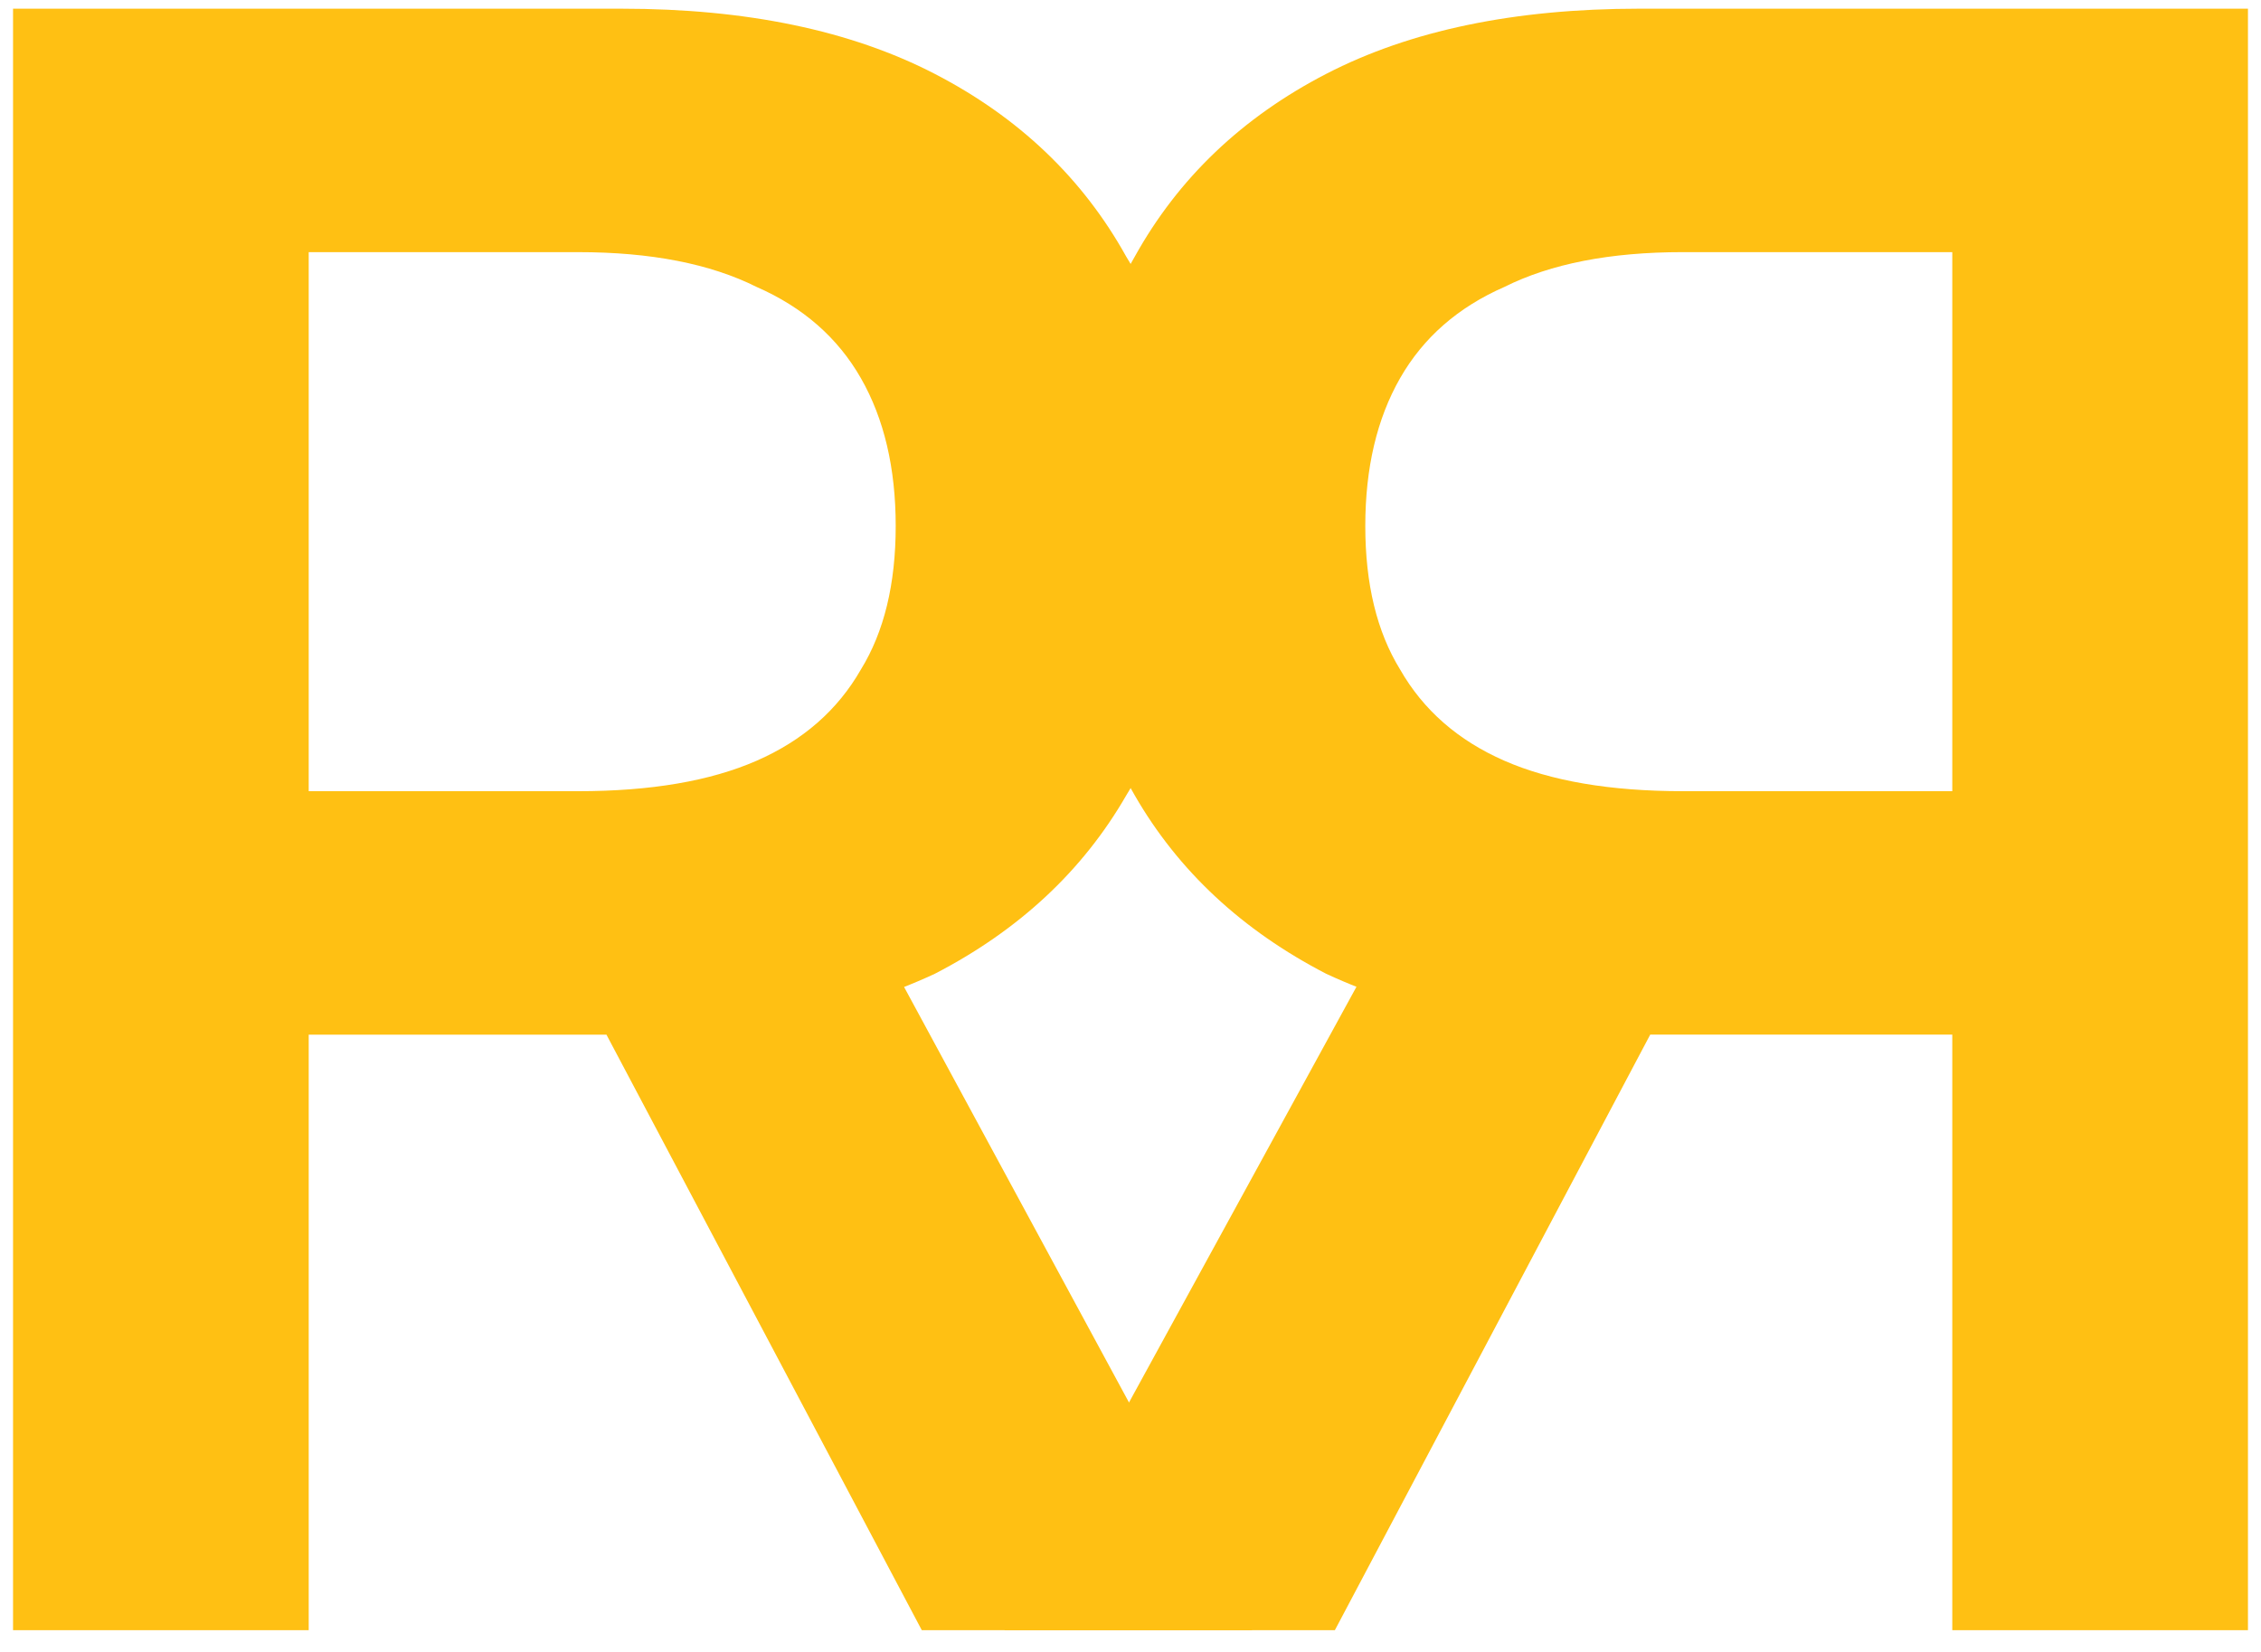
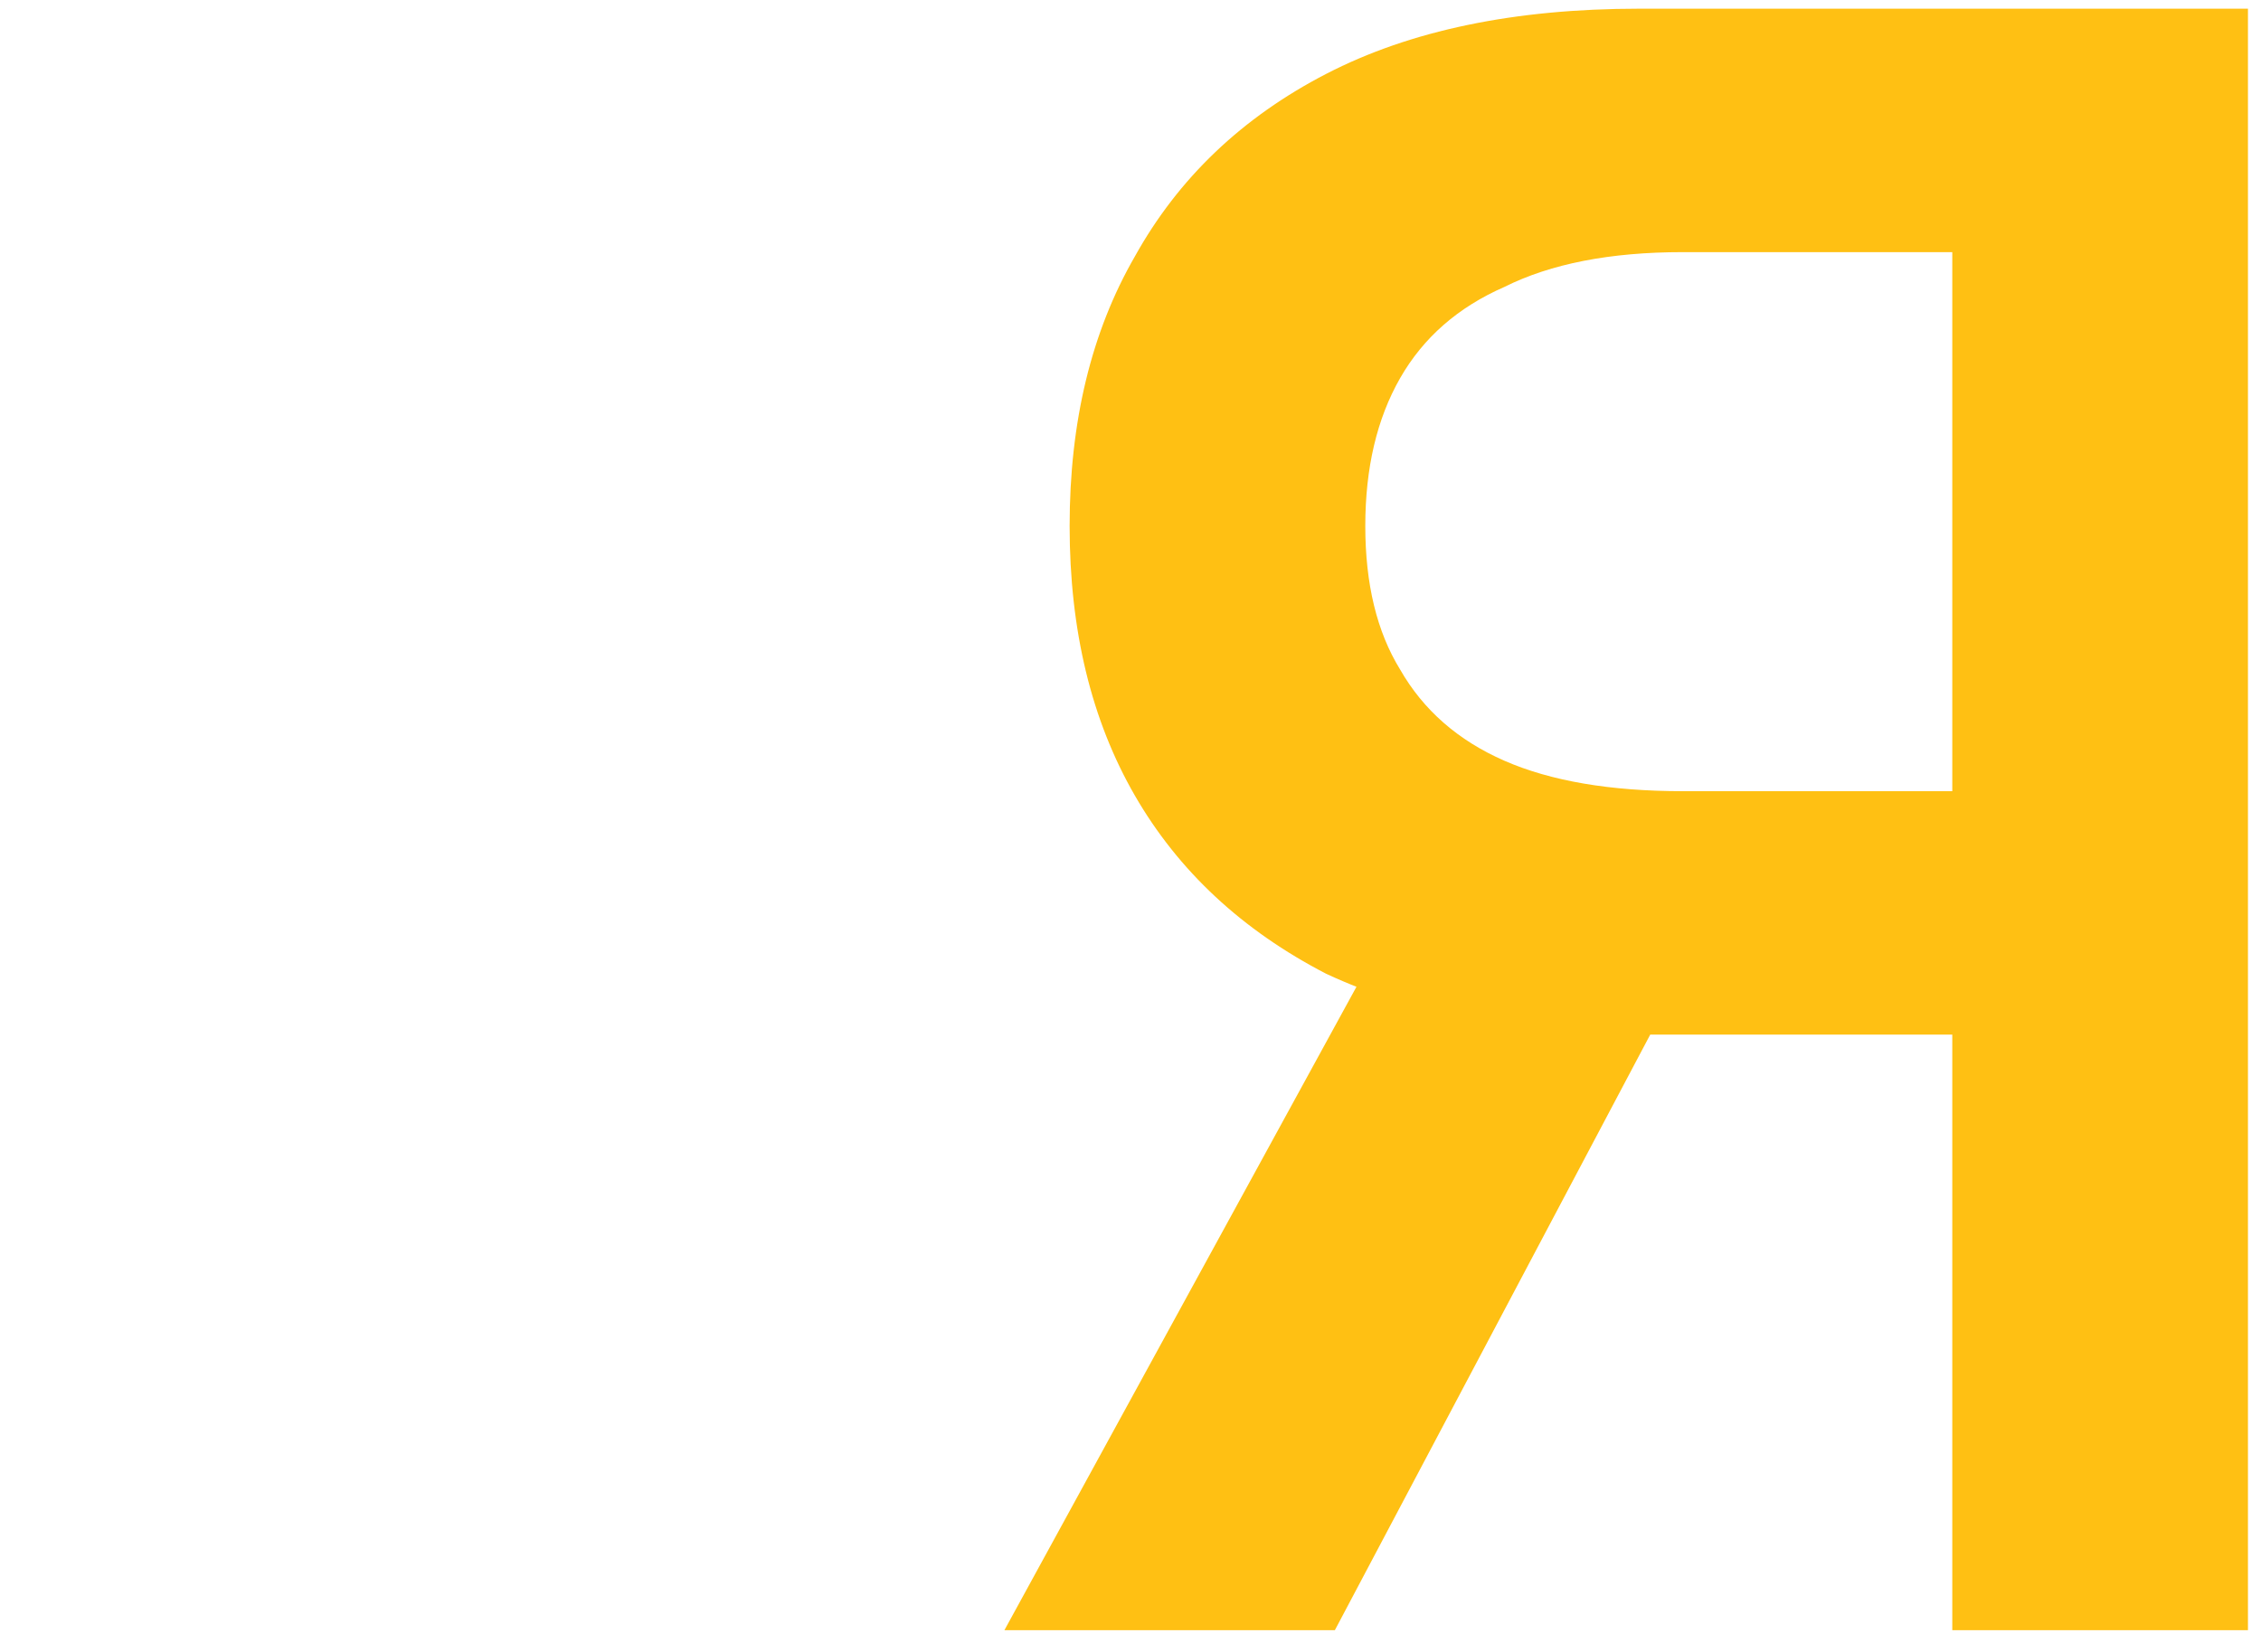
<svg xmlns="http://www.w3.org/2000/svg" viewBox="0 0 52 38" width="52" height="38">
  <title>logo-ridemeister_ok</title>
  <style>		.s0 { fill: #ffc013 } 	</style>
  <g id="R con sfondo nero">	</g>
  <g id="Cartella 1">
-     <path id="&lt;Compound Path&gt;" class="s0" d="m0.3 37.5v-37.3h14q4.3 0 7.2 1.5 2.9 1.5 4.4 4.2 1.6 2.6 1.6 6.2 0 3.6-1.6 6.2-1.5 2.6-4.4 4.1-3 1.4-7.3 1.4h-9.9v-5.6h9q2.5 0 4.1-0.7 1.6-0.7 2.4-2.1 0.8-1.3 0.8-3.3 0-2-0.8-3.4-0.8-1.4-2.4-2.1-1.6-0.8-4.1-0.8h-6.2v31.7zm20.9 0l-9-17h7.4l9.2 17z" />
    <path id="&lt;Compound Path&gt;" class="s0" d="m44.9 37.5v-31.7h-6.2q-2.5 0-4.1 0.8-1.6 0.7-2.4 2.1-0.8 1.4-0.8 3.4 0 2 0.8 3.3 0.8 1.4 2.4 2.1 1.6 0.7 4.1 0.7h9v5.6h-9.9q-4.3 0-7.3-1.4-2.9-1.5-4.4-4.1-1.5-2.6-1.5-6.2 0-3.6 1.5-6.2 1.5-2.7 4.4-4.2 2.9-1.5 7.2-1.5h14v37.3zm-21.8 0l9.3-17h7.3l-9 17z" />
  </g>
</svg>